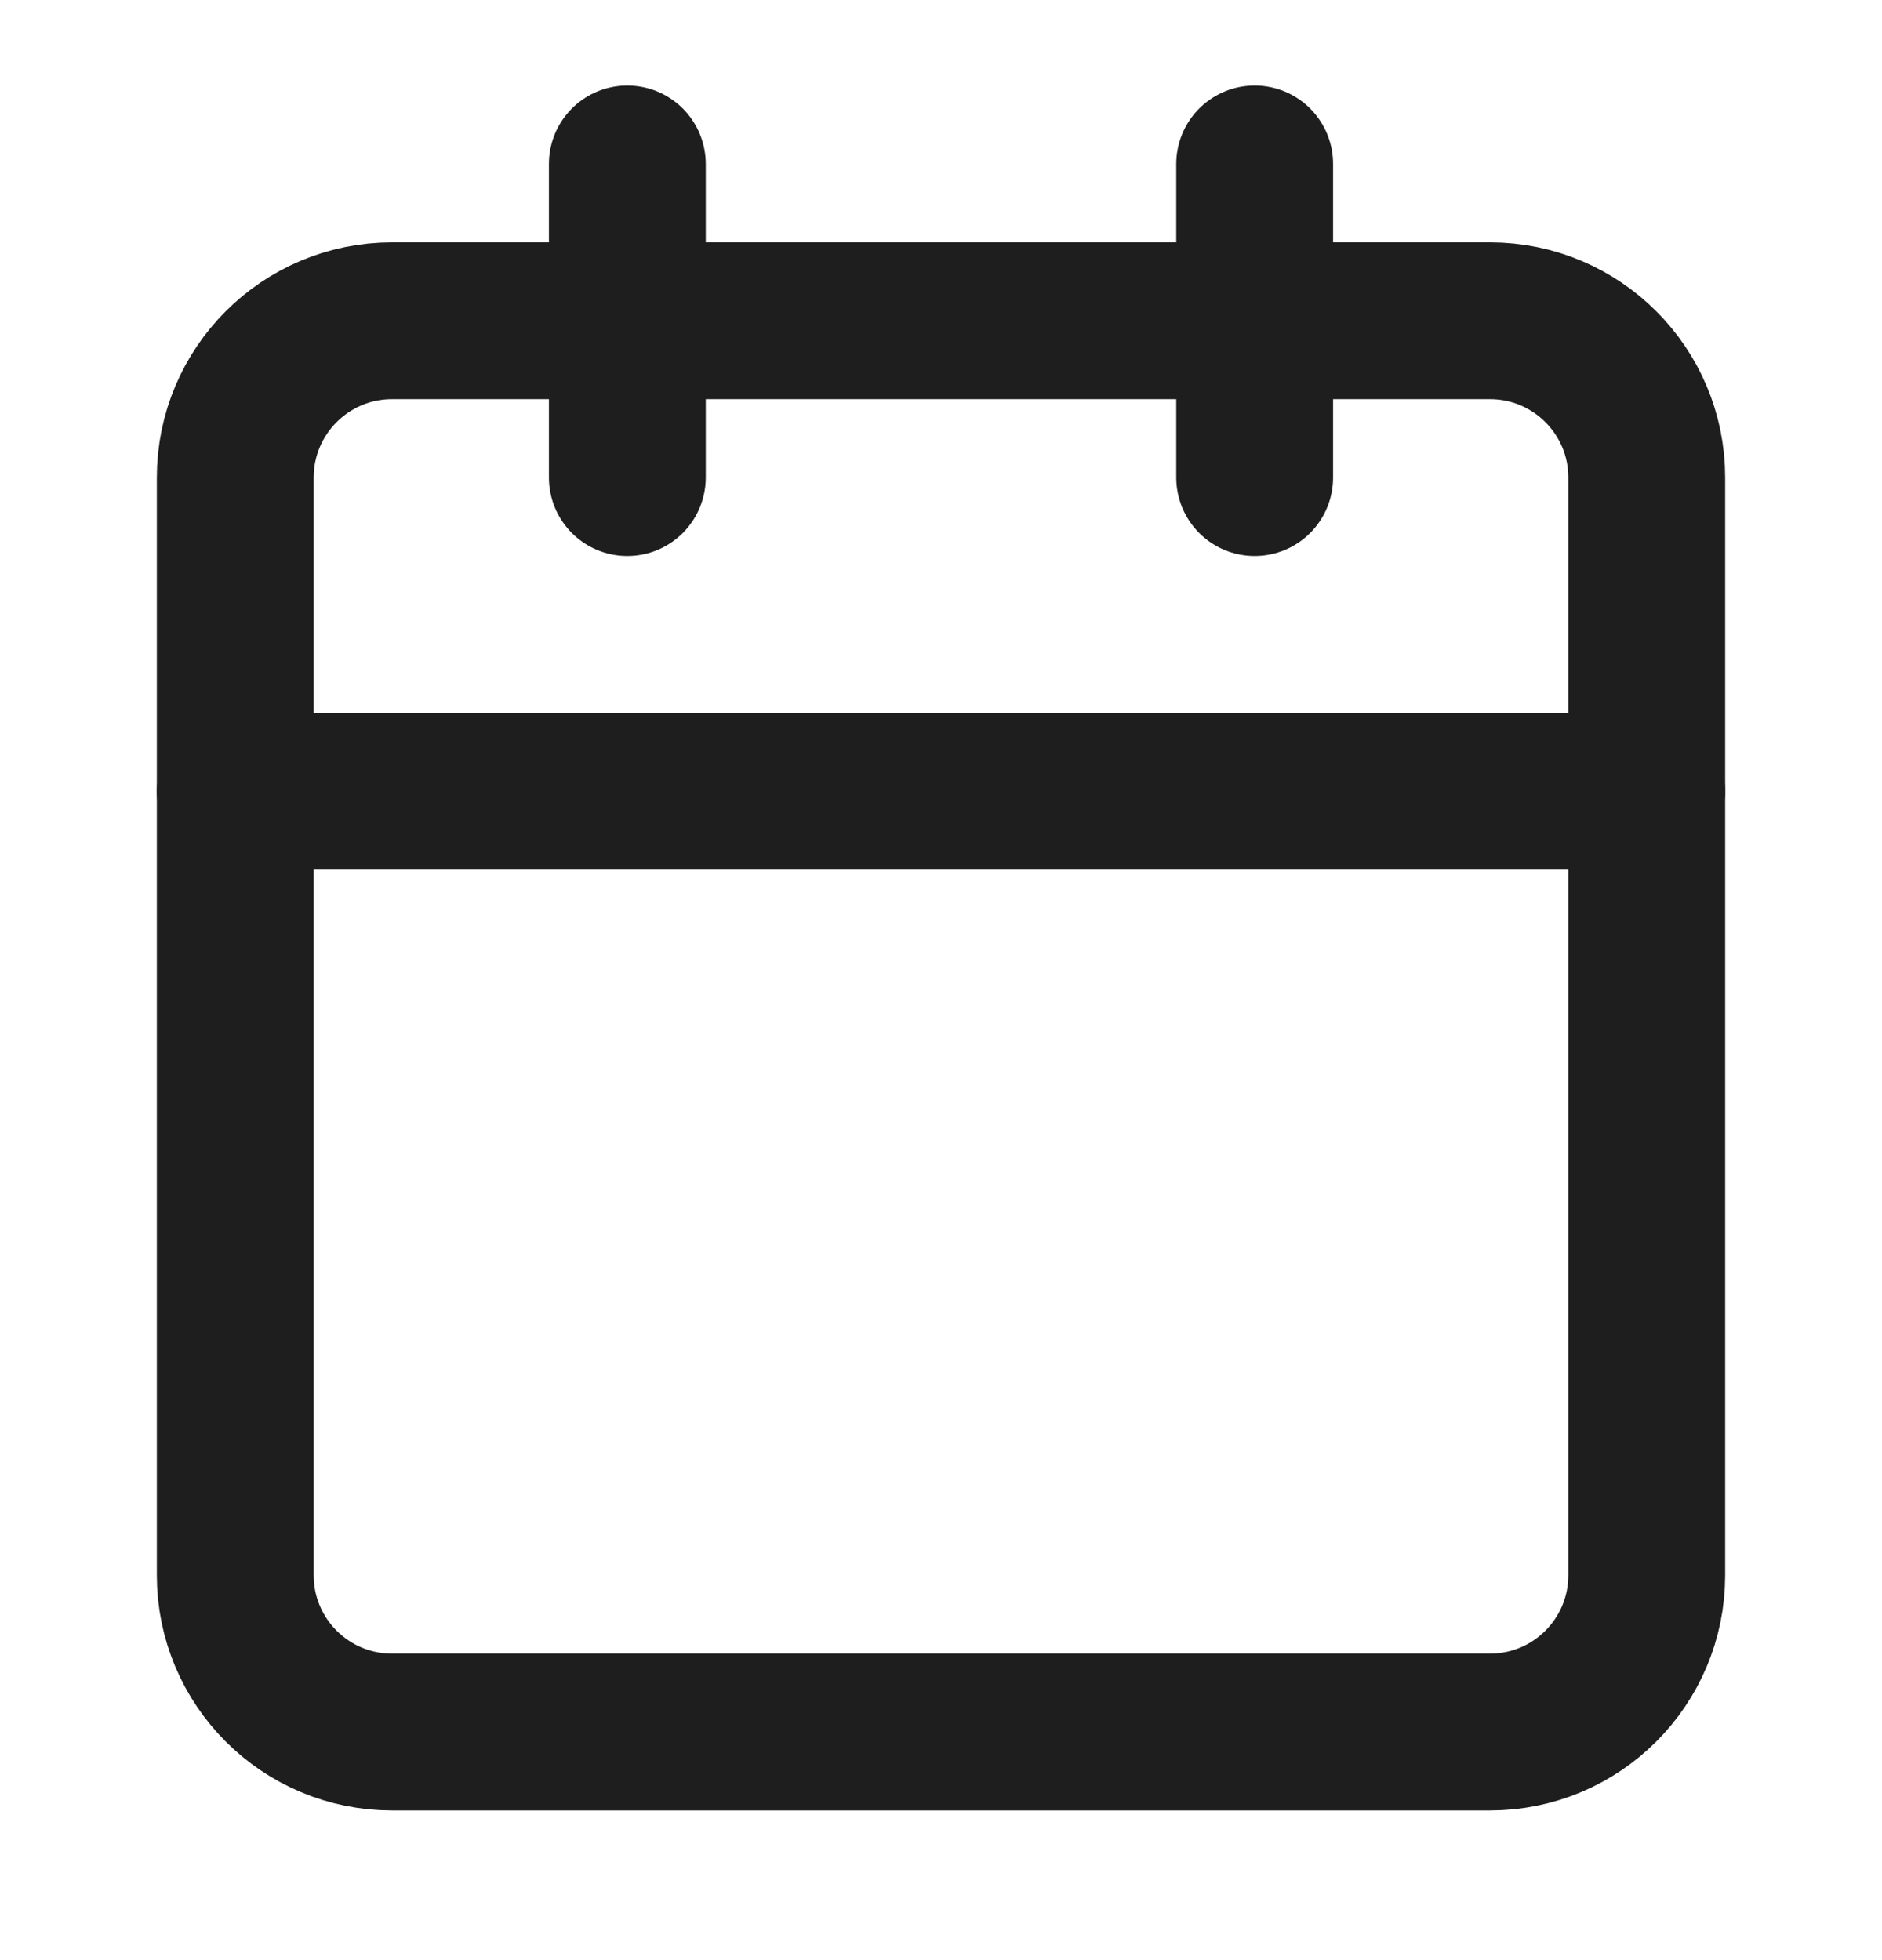
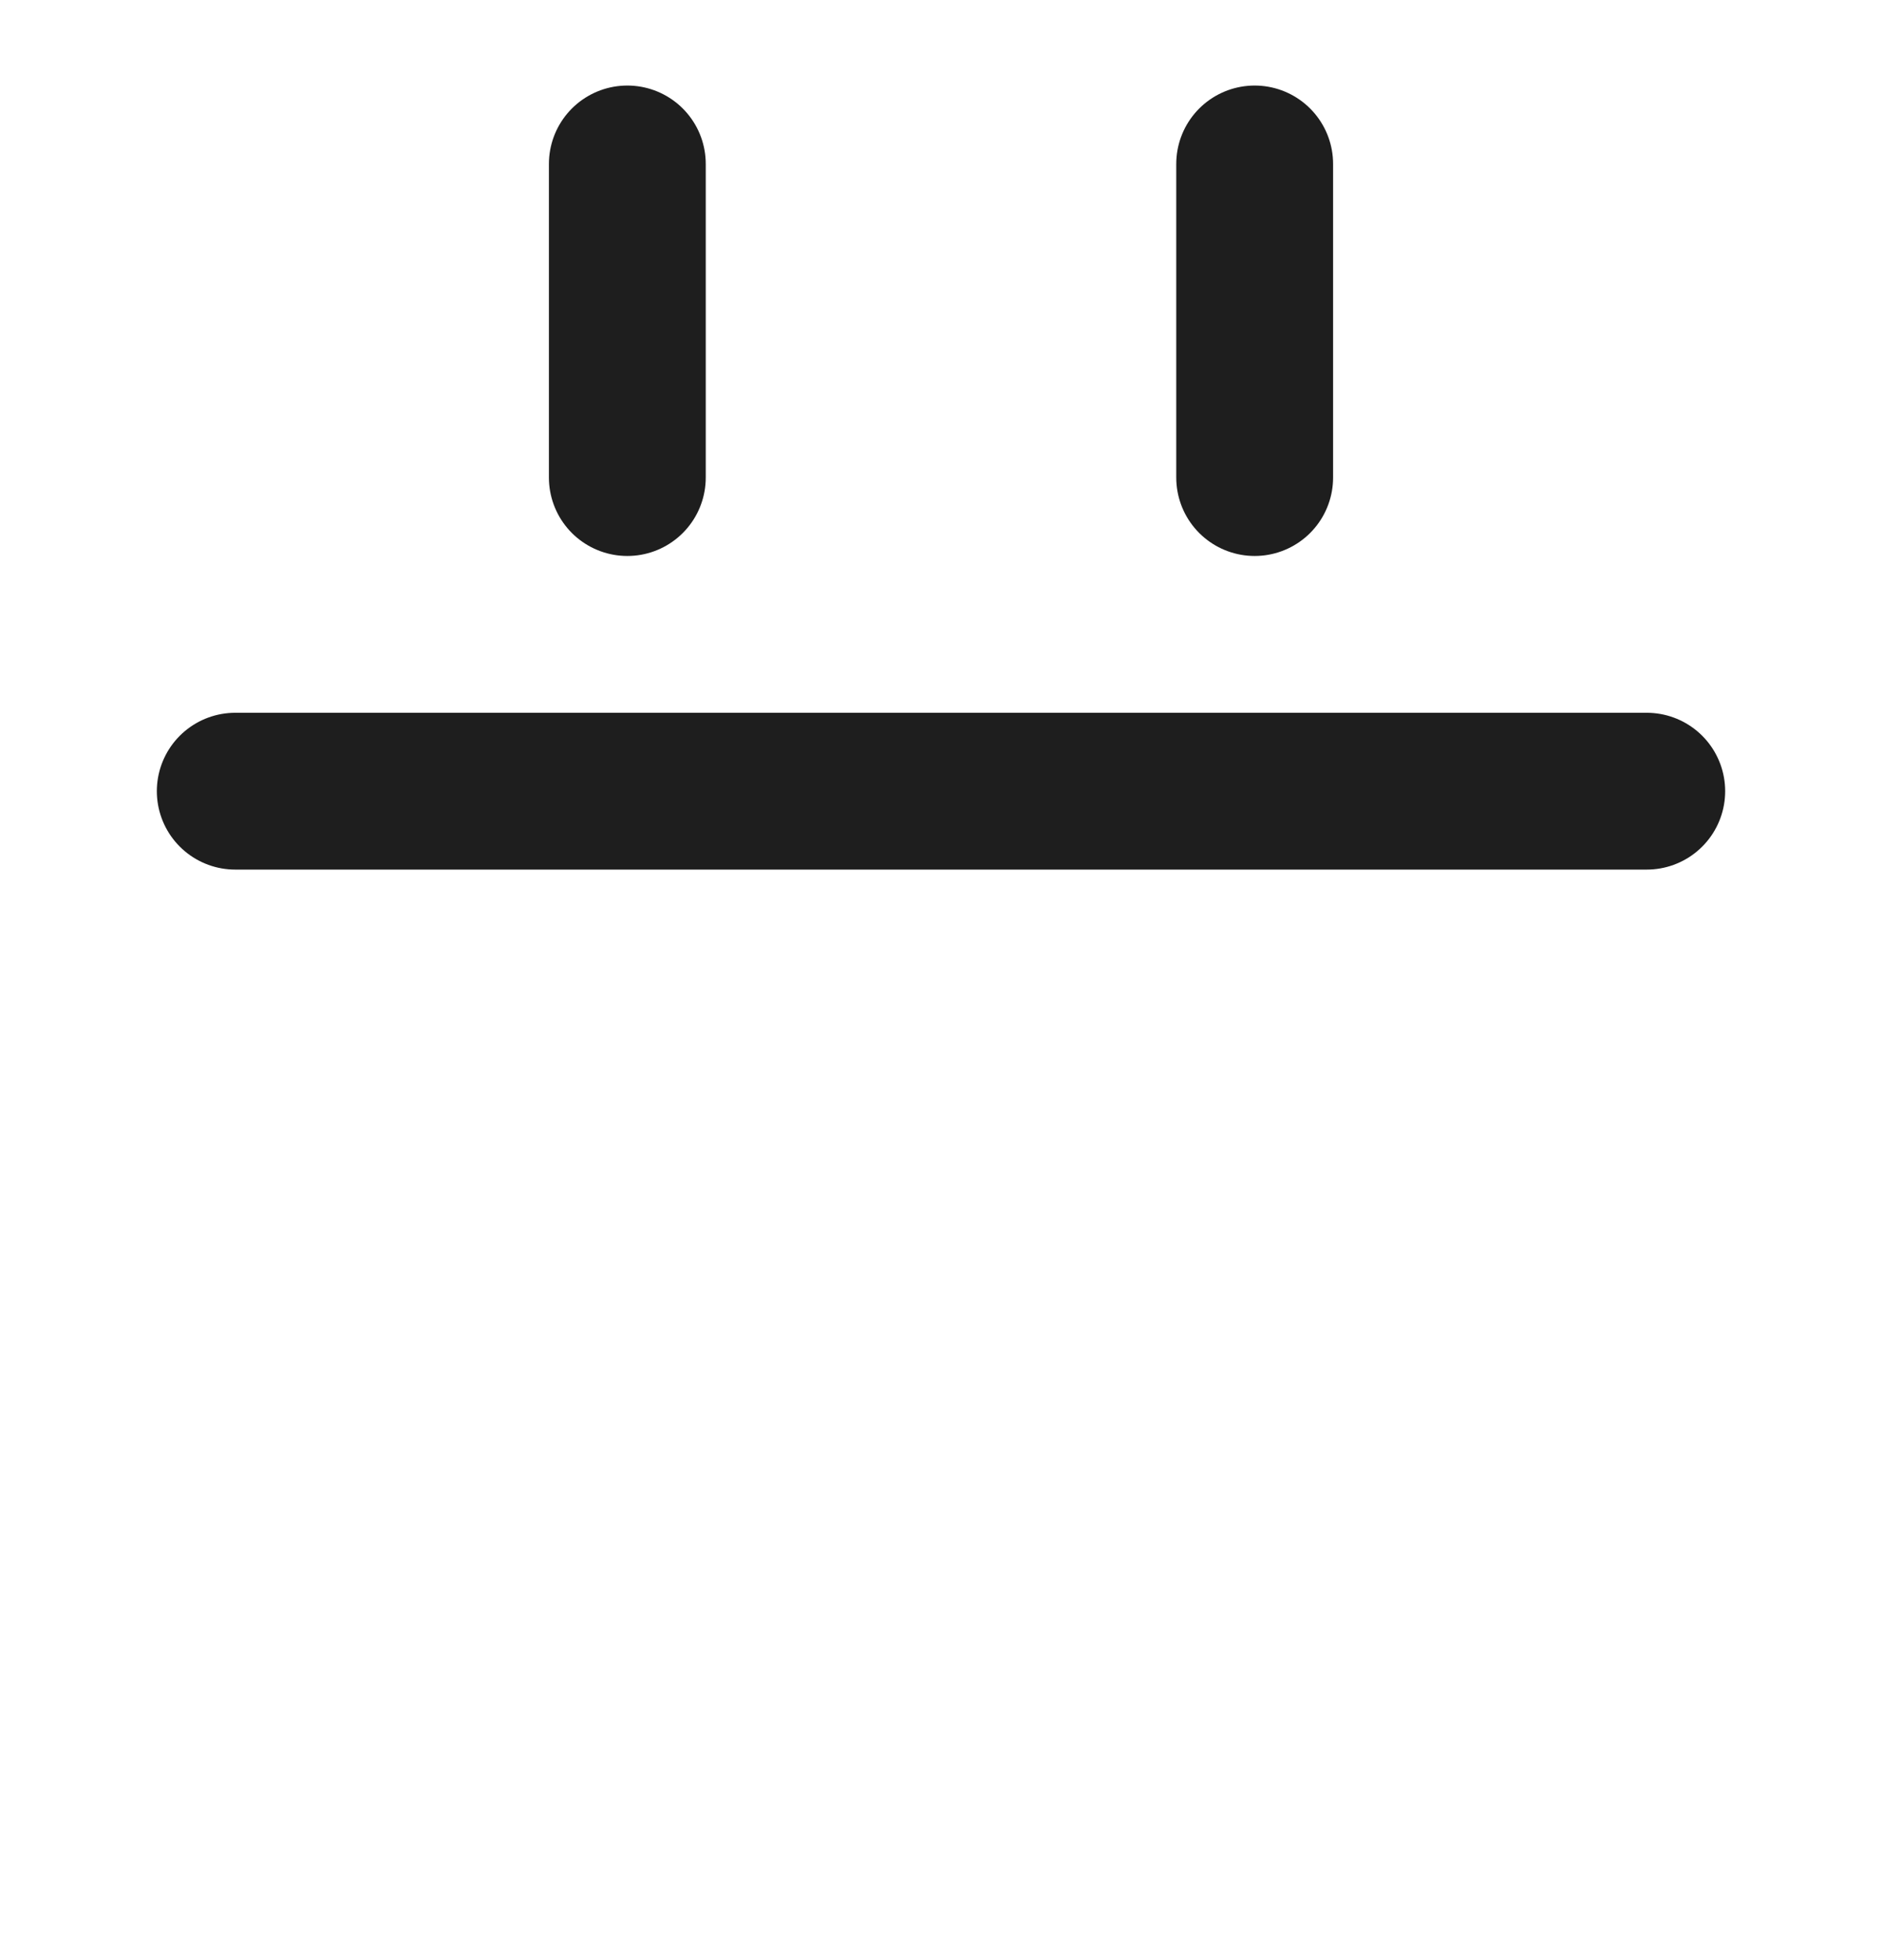
<svg xmlns="http://www.w3.org/2000/svg" width="24" height="25" viewBox="0 0 24 25" fill="none">
  <path d="M8 2.091V6.091" stroke="#1E1E1E" stroke-width="2" stroke-linecap="round" stroke-linejoin="round" />
  <path d="M16 2.091V6.091" stroke="#1E1E1E" stroke-width="2" stroke-linecap="round" stroke-linejoin="round" />
-   <path d="M19 4.091H5C3.895 4.091 3 4.987 3 6.091V20.091C3 21.196 3.895 22.091 5 22.091H19C20.105 22.091 21 21.196 21 20.091V6.091C21 4.987 20.105 4.091 19 4.091Z" stroke="#1E1E1E" stroke-width="2" stroke-linecap="round" stroke-linejoin="round" />
  <path d="M3 10.091H21" stroke="#1E1E1E" stroke-width="2" stroke-linecap="round" stroke-linejoin="round" />
</svg>